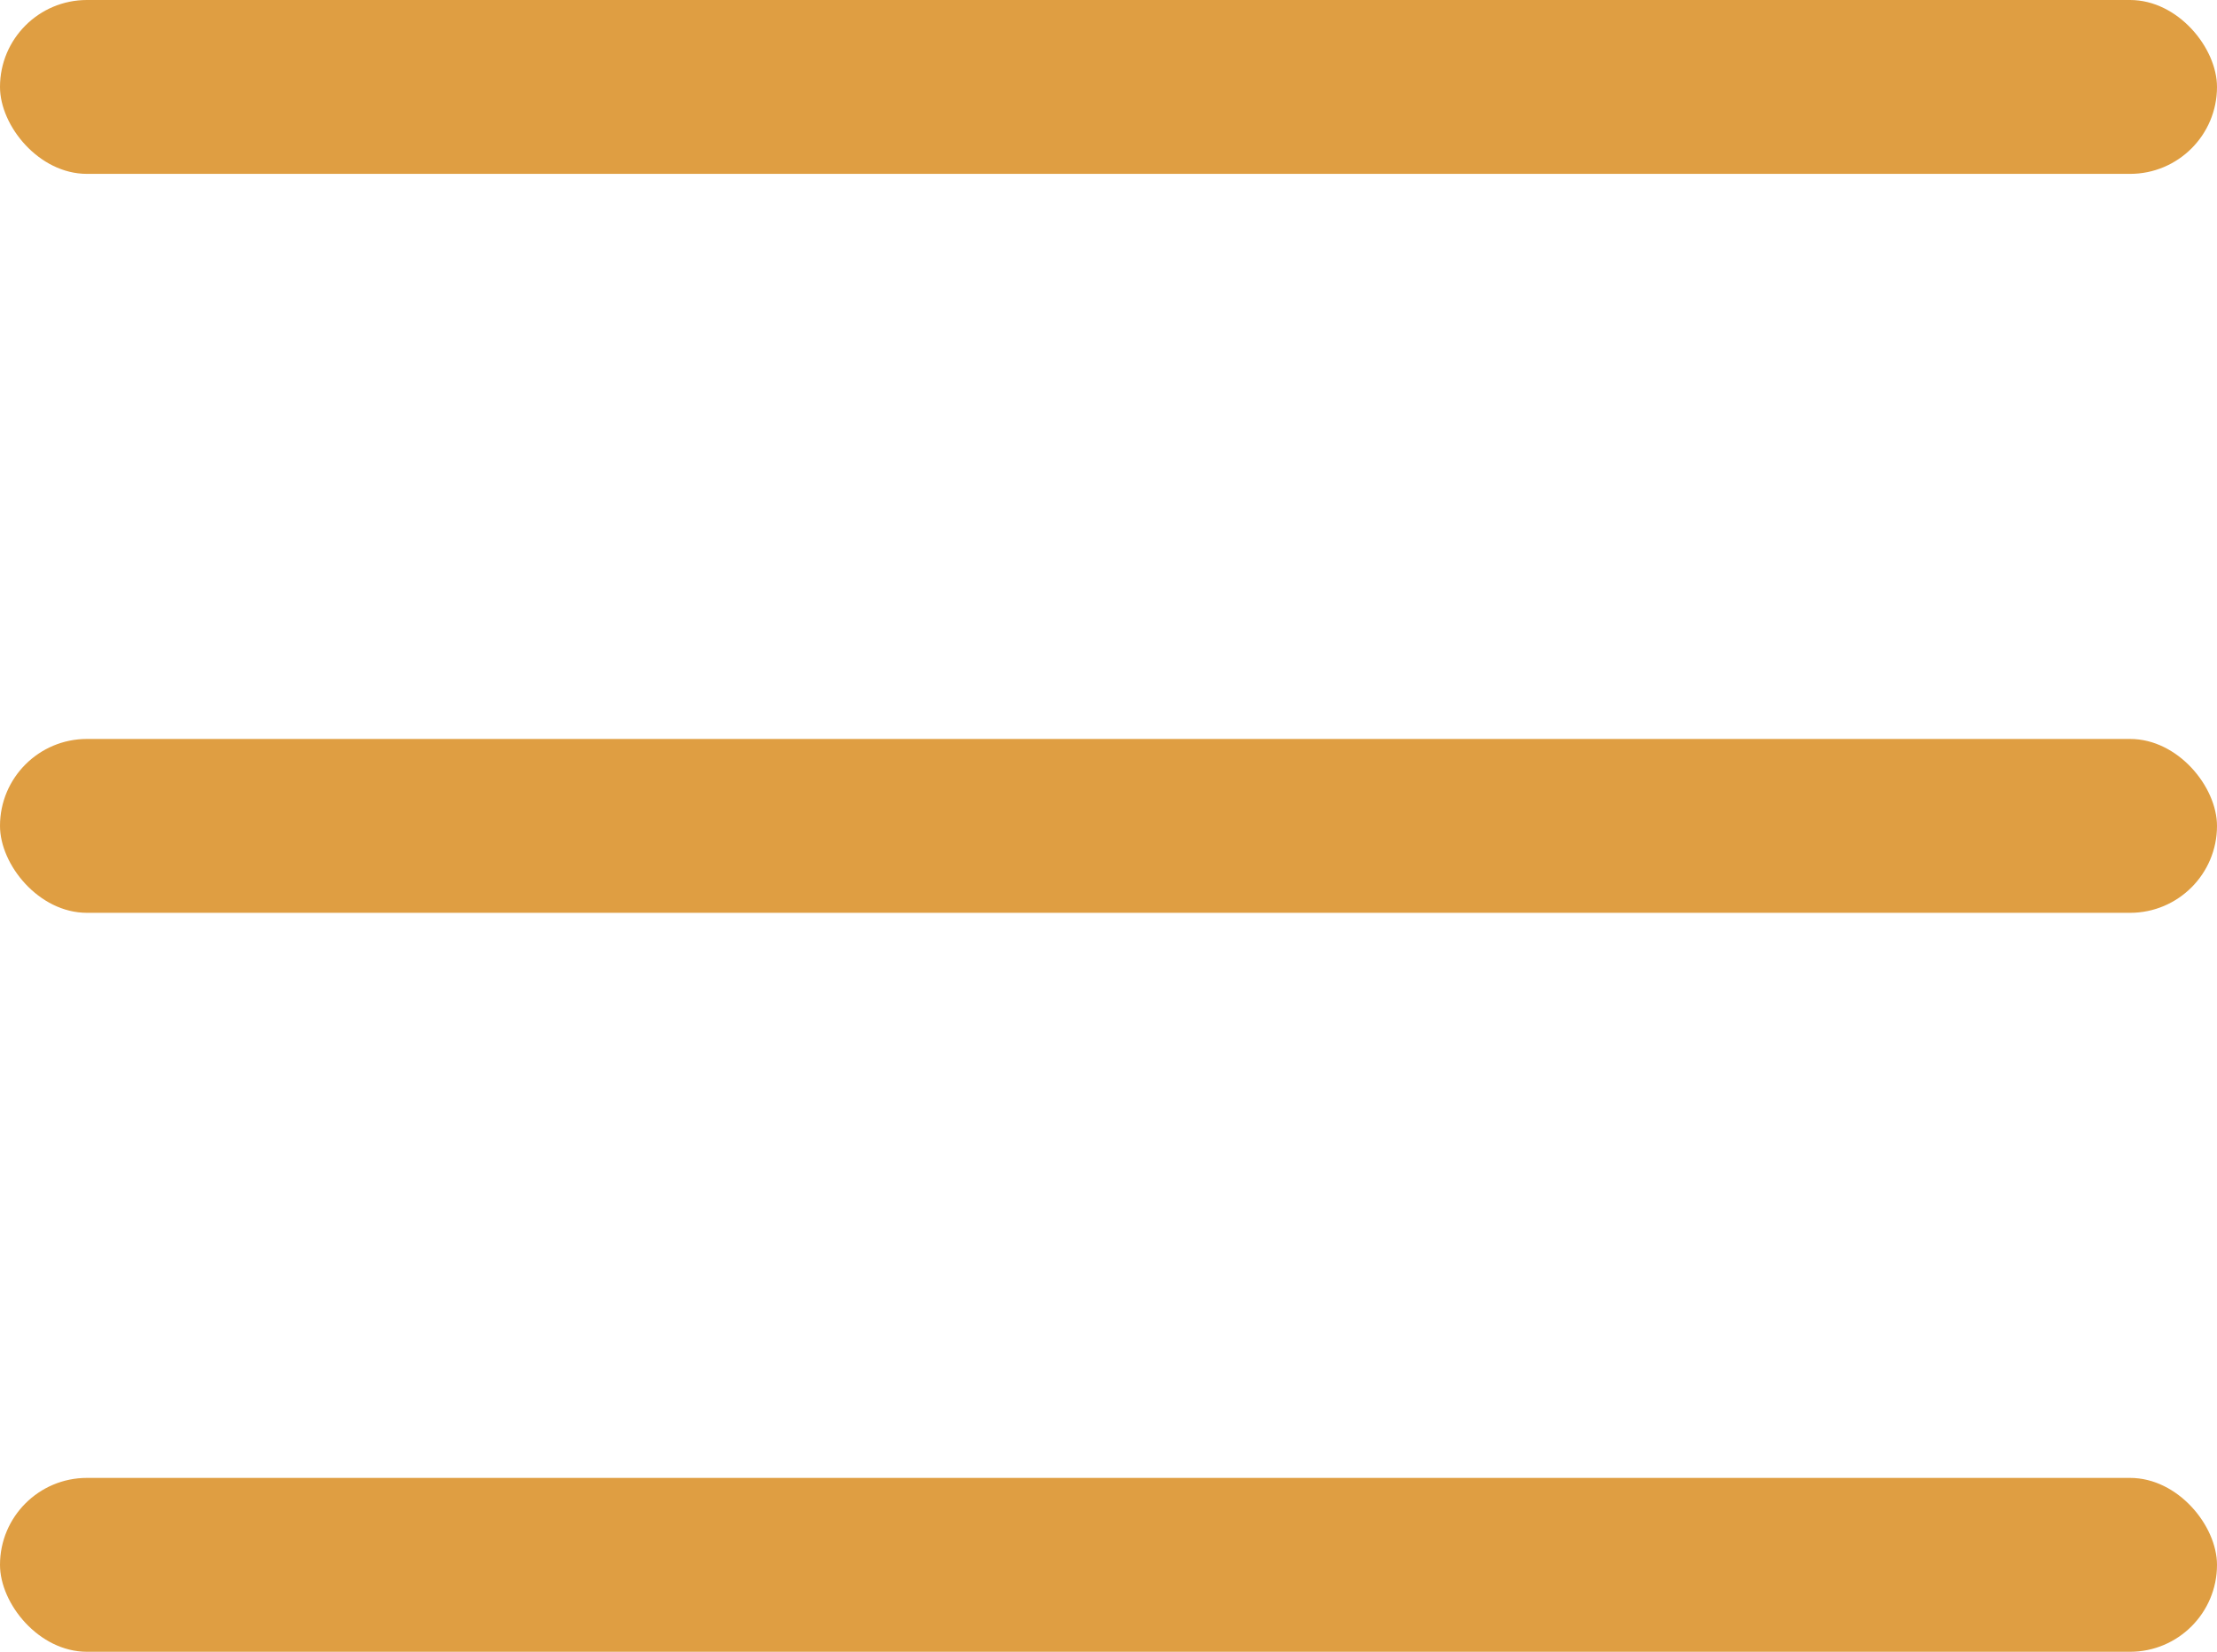
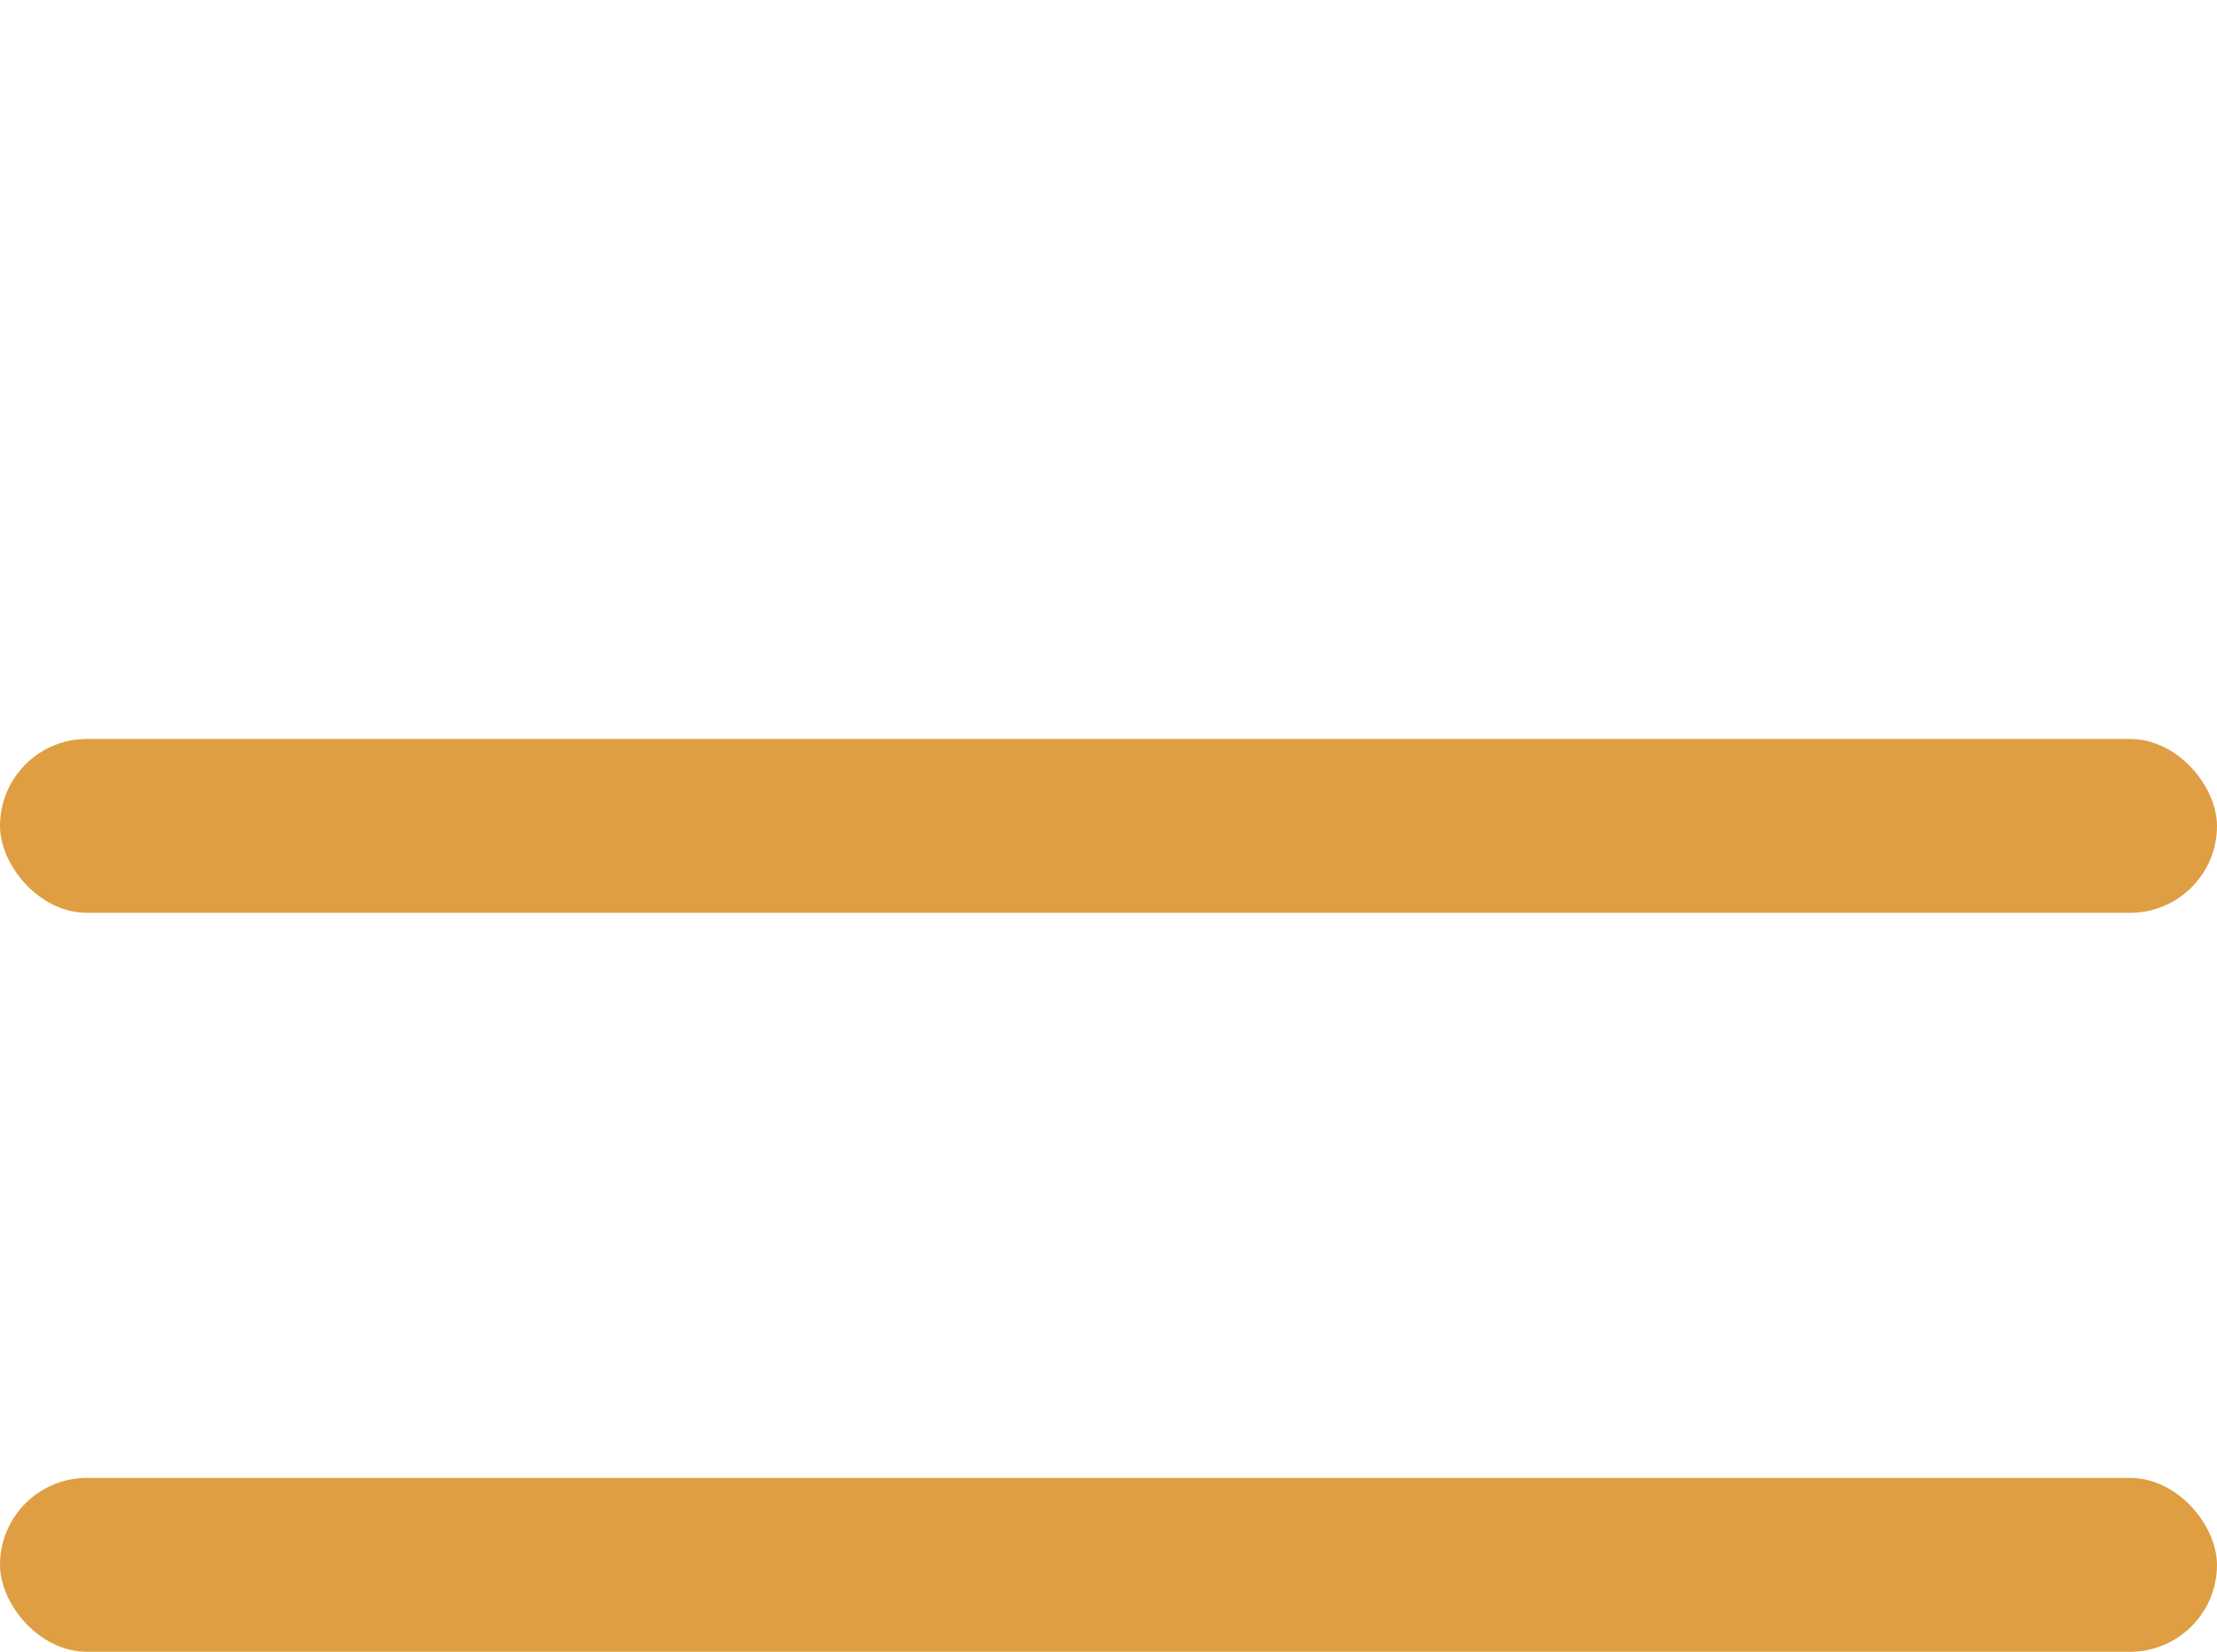
<svg xmlns="http://www.w3.org/2000/svg" width="51" height="38" viewBox="0 0 51 38" fill="none">
-   <rect width="51" height="4" rx="2" fill="#DF9E42" />
  <rect y="17" width="51" height="4" rx="2" fill="#DF9E42" />
  <rect y="34" width="51" height="4" rx="2" fill="#DF9E42" />
</svg>